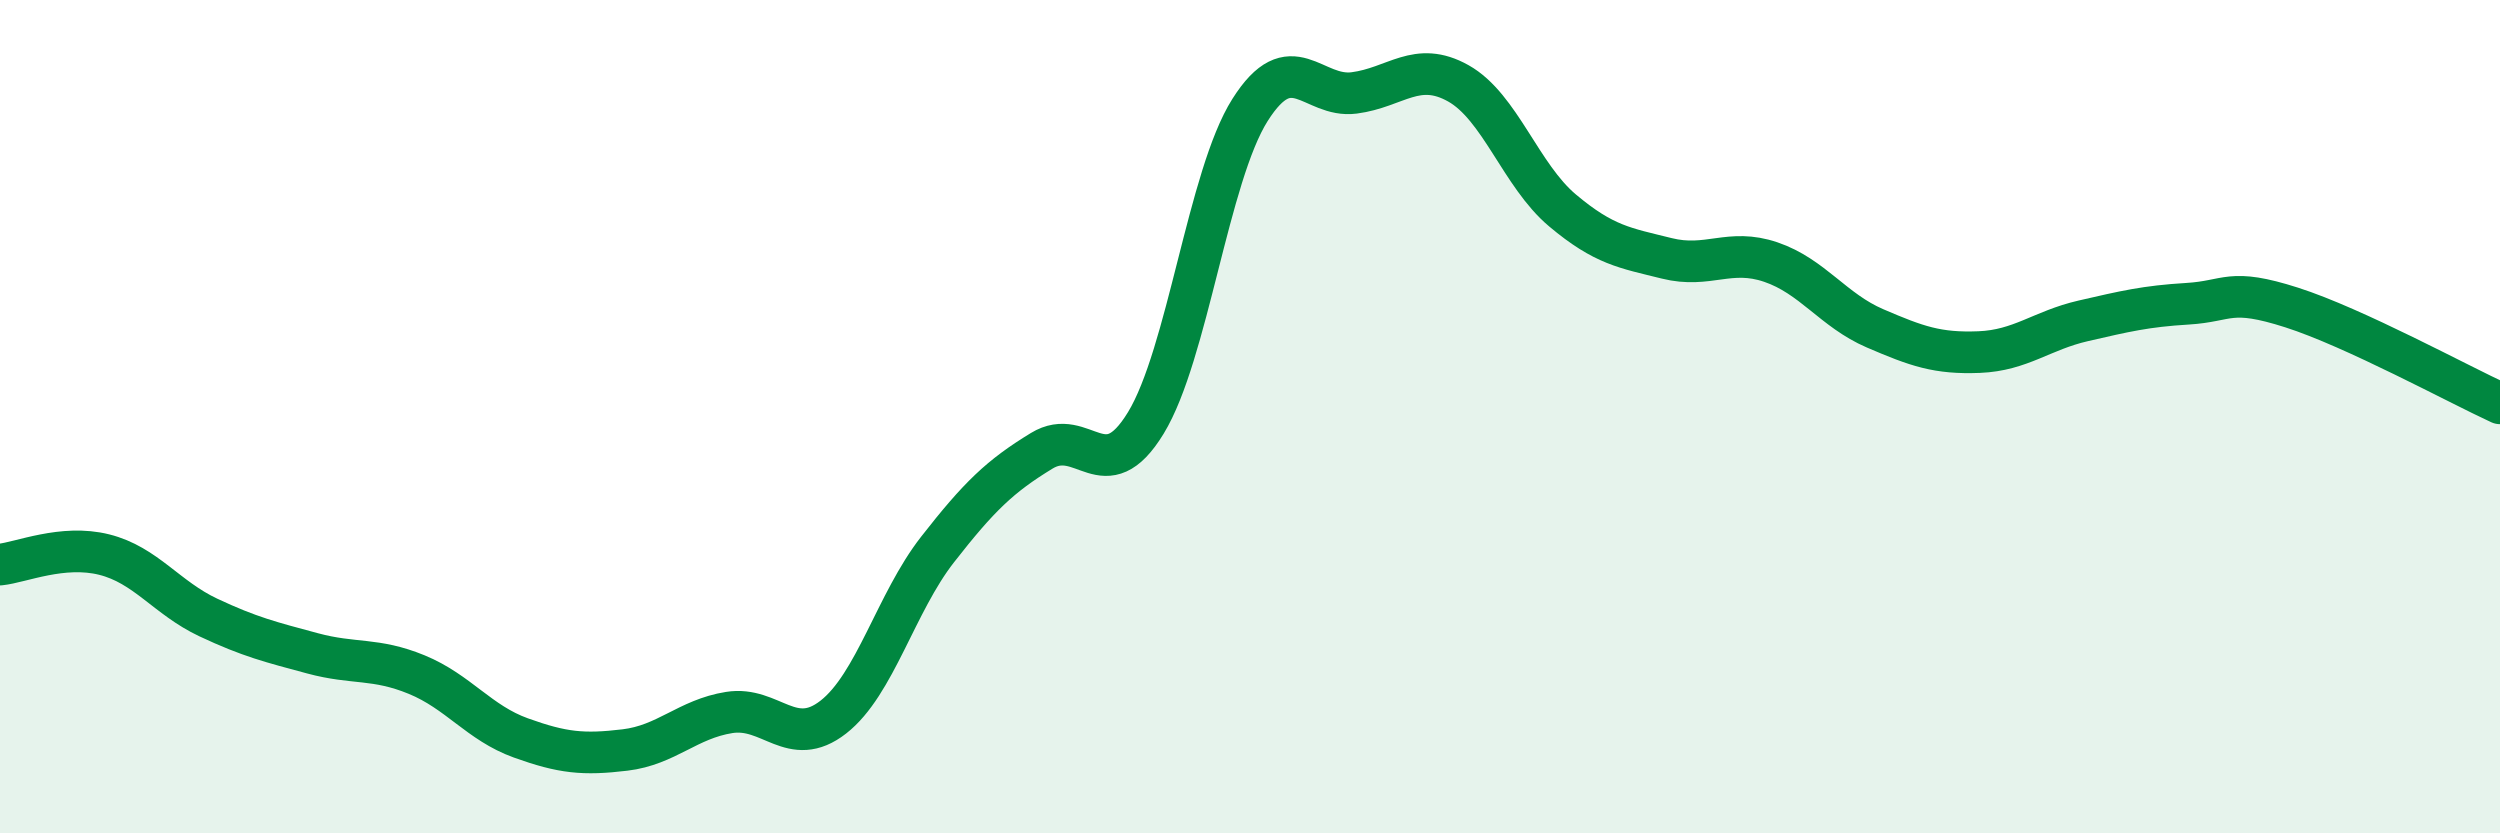
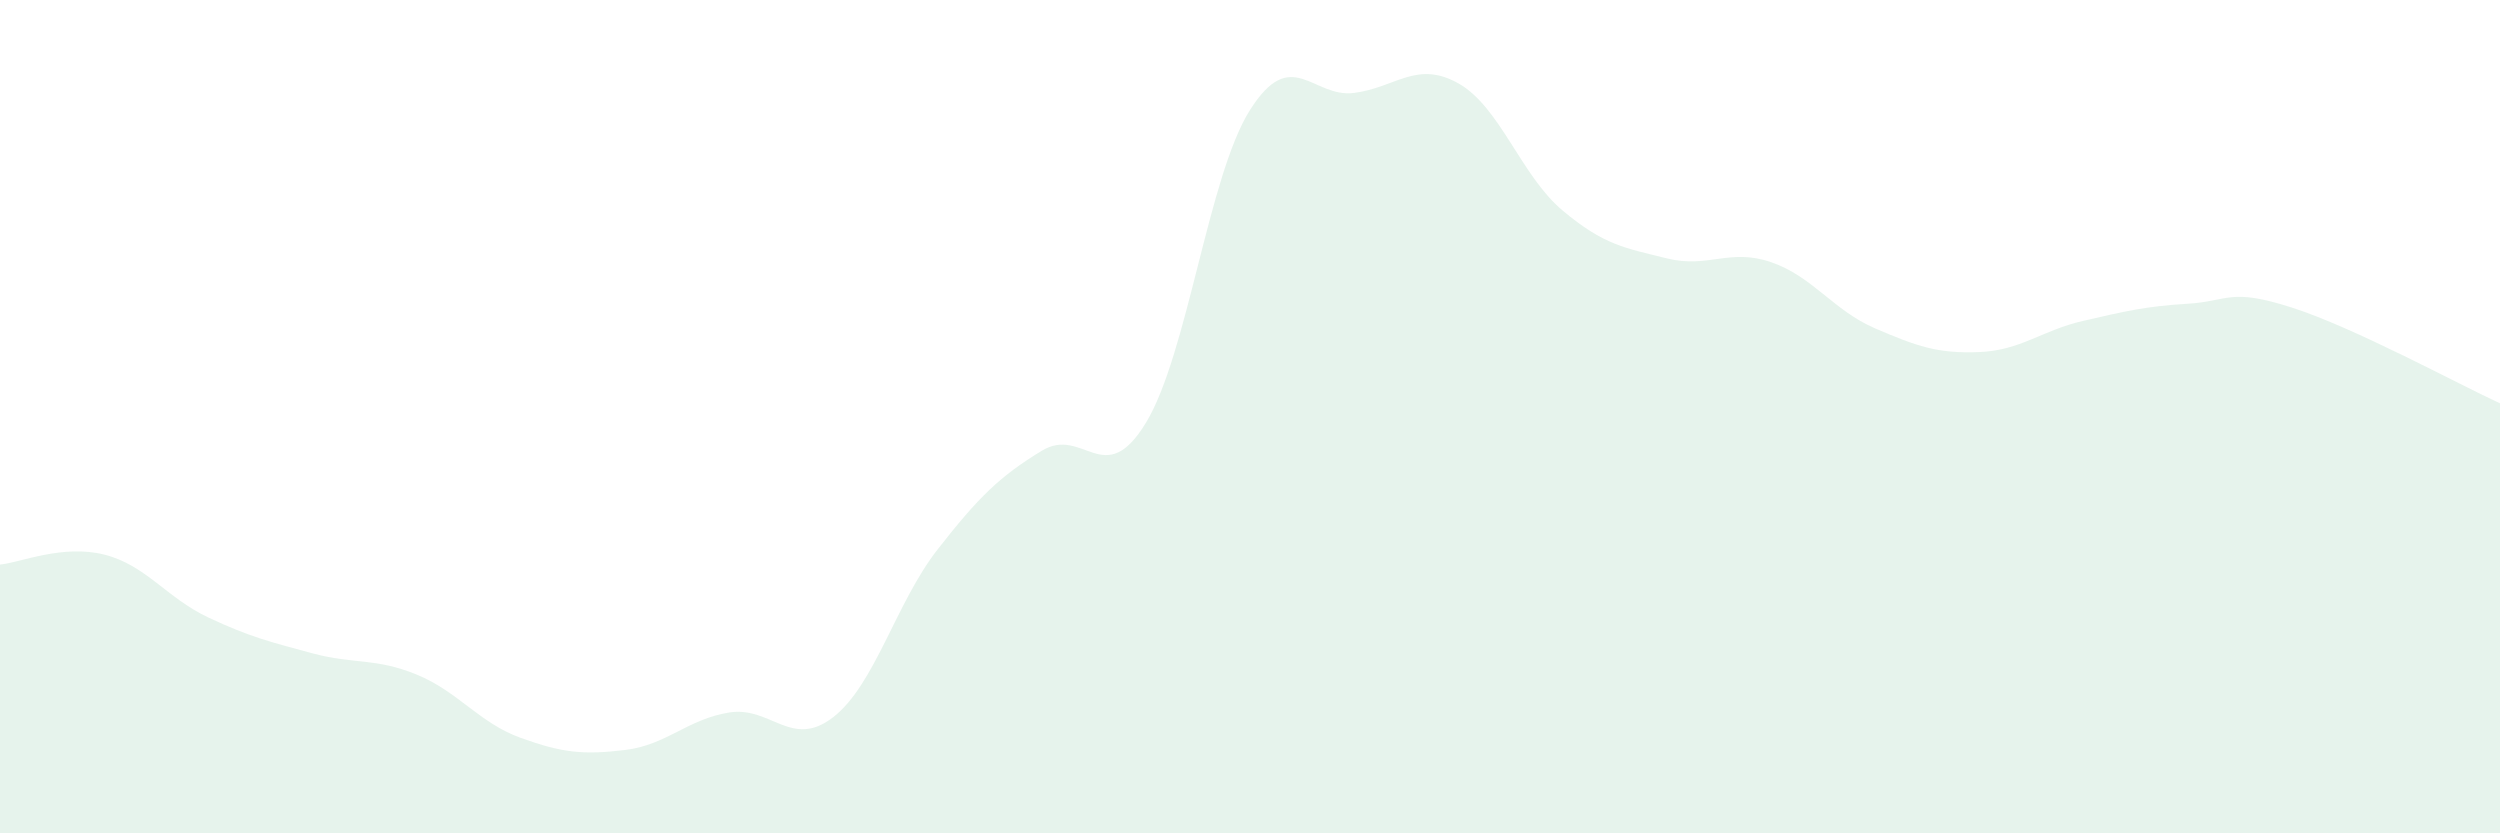
<svg xmlns="http://www.w3.org/2000/svg" width="60" height="20" viewBox="0 0 60 20">
  <path d="M 0,13.55 C 0.5,13.5 1.5,13.06 2.5,13.31 C 3.5,13.56 4,14.35 5,14.82 C 6,15.29 6.5,15.41 7.5,15.68 C 8.5,15.95 9,15.78 10,16.19 C 11,16.6 11.5,17.35 12.5,17.71 C 13.5,18.07 14,18.12 15,18 C 16,17.88 16.5,17.26 17.5,17.1 C 18.5,16.94 19,17.99 20,17.21 C 21,16.43 21.5,14.47 22.5,13.19 C 23.5,11.91 24,11.43 25,10.82 C 26,10.21 26.5,11.79 27.5,10.15 C 28.5,8.51 29,4.22 30,2.64 C 31,1.06 31.5,2.36 32.5,2.23 C 33.5,2.1 34,1.44 35,2 C 36,2.56 36.5,4.21 37.5,5.05 C 38.5,5.89 39,5.95 40,6.2 C 41,6.45 41.5,5.95 42.5,6.29 C 43.5,6.63 44,7.45 45,7.88 C 46,8.31 46.5,8.49 47.5,8.45 C 48.5,8.41 49,7.93 50,7.7 C 51,7.47 51.5,7.35 52.5,7.29 C 53.5,7.23 53.5,6.9 55,7.38 C 56.5,7.86 59,9.22 60,9.68L60 20L0 20Z" fill="#008740" opacity="0.1" stroke-linecap="round" stroke-linejoin="round" />
-   <path d="M 0,13.55 C 0.5,13.5 1.5,13.06 2.5,13.31 C 3.5,13.56 4,14.35 5,14.82 C 6,15.29 6.5,15.41 7.5,15.68 C 8.5,15.95 9,15.78 10,16.19 C 11,16.6 11.5,17.35 12.5,17.71 C 13.5,18.07 14,18.12 15,18 C 16,17.88 16.5,17.26 17.5,17.1 C 18.5,16.94 19,17.99 20,17.21 C 21,16.43 21.5,14.47 22.5,13.19 C 23.5,11.91 24,11.43 25,10.82 C 26,10.21 26.5,11.79 27.5,10.15 C 28.5,8.51 29,4.22 30,2.64 C 31,1.06 31.5,2.36 32.5,2.23 C 33.5,2.1 34,1.44 35,2 C 36,2.56 36.5,4.21 37.5,5.05 C 38.5,5.89 39,5.95 40,6.2 C 41,6.45 41.5,5.95 42.5,6.29 C 43.5,6.63 44,7.45 45,7.88 C 46,8.31 46.5,8.49 47.5,8.45 C 48.5,8.41 49,7.93 50,7.7 C 51,7.47 51.5,7.35 52.5,7.29 C 53.5,7.23 53.5,6.9 55,7.38 C 56.5,7.86 59,9.22 60,9.68" stroke="#008740" stroke-width="1" fill="none" stroke-linecap="round" stroke-linejoin="round" />
</svg>